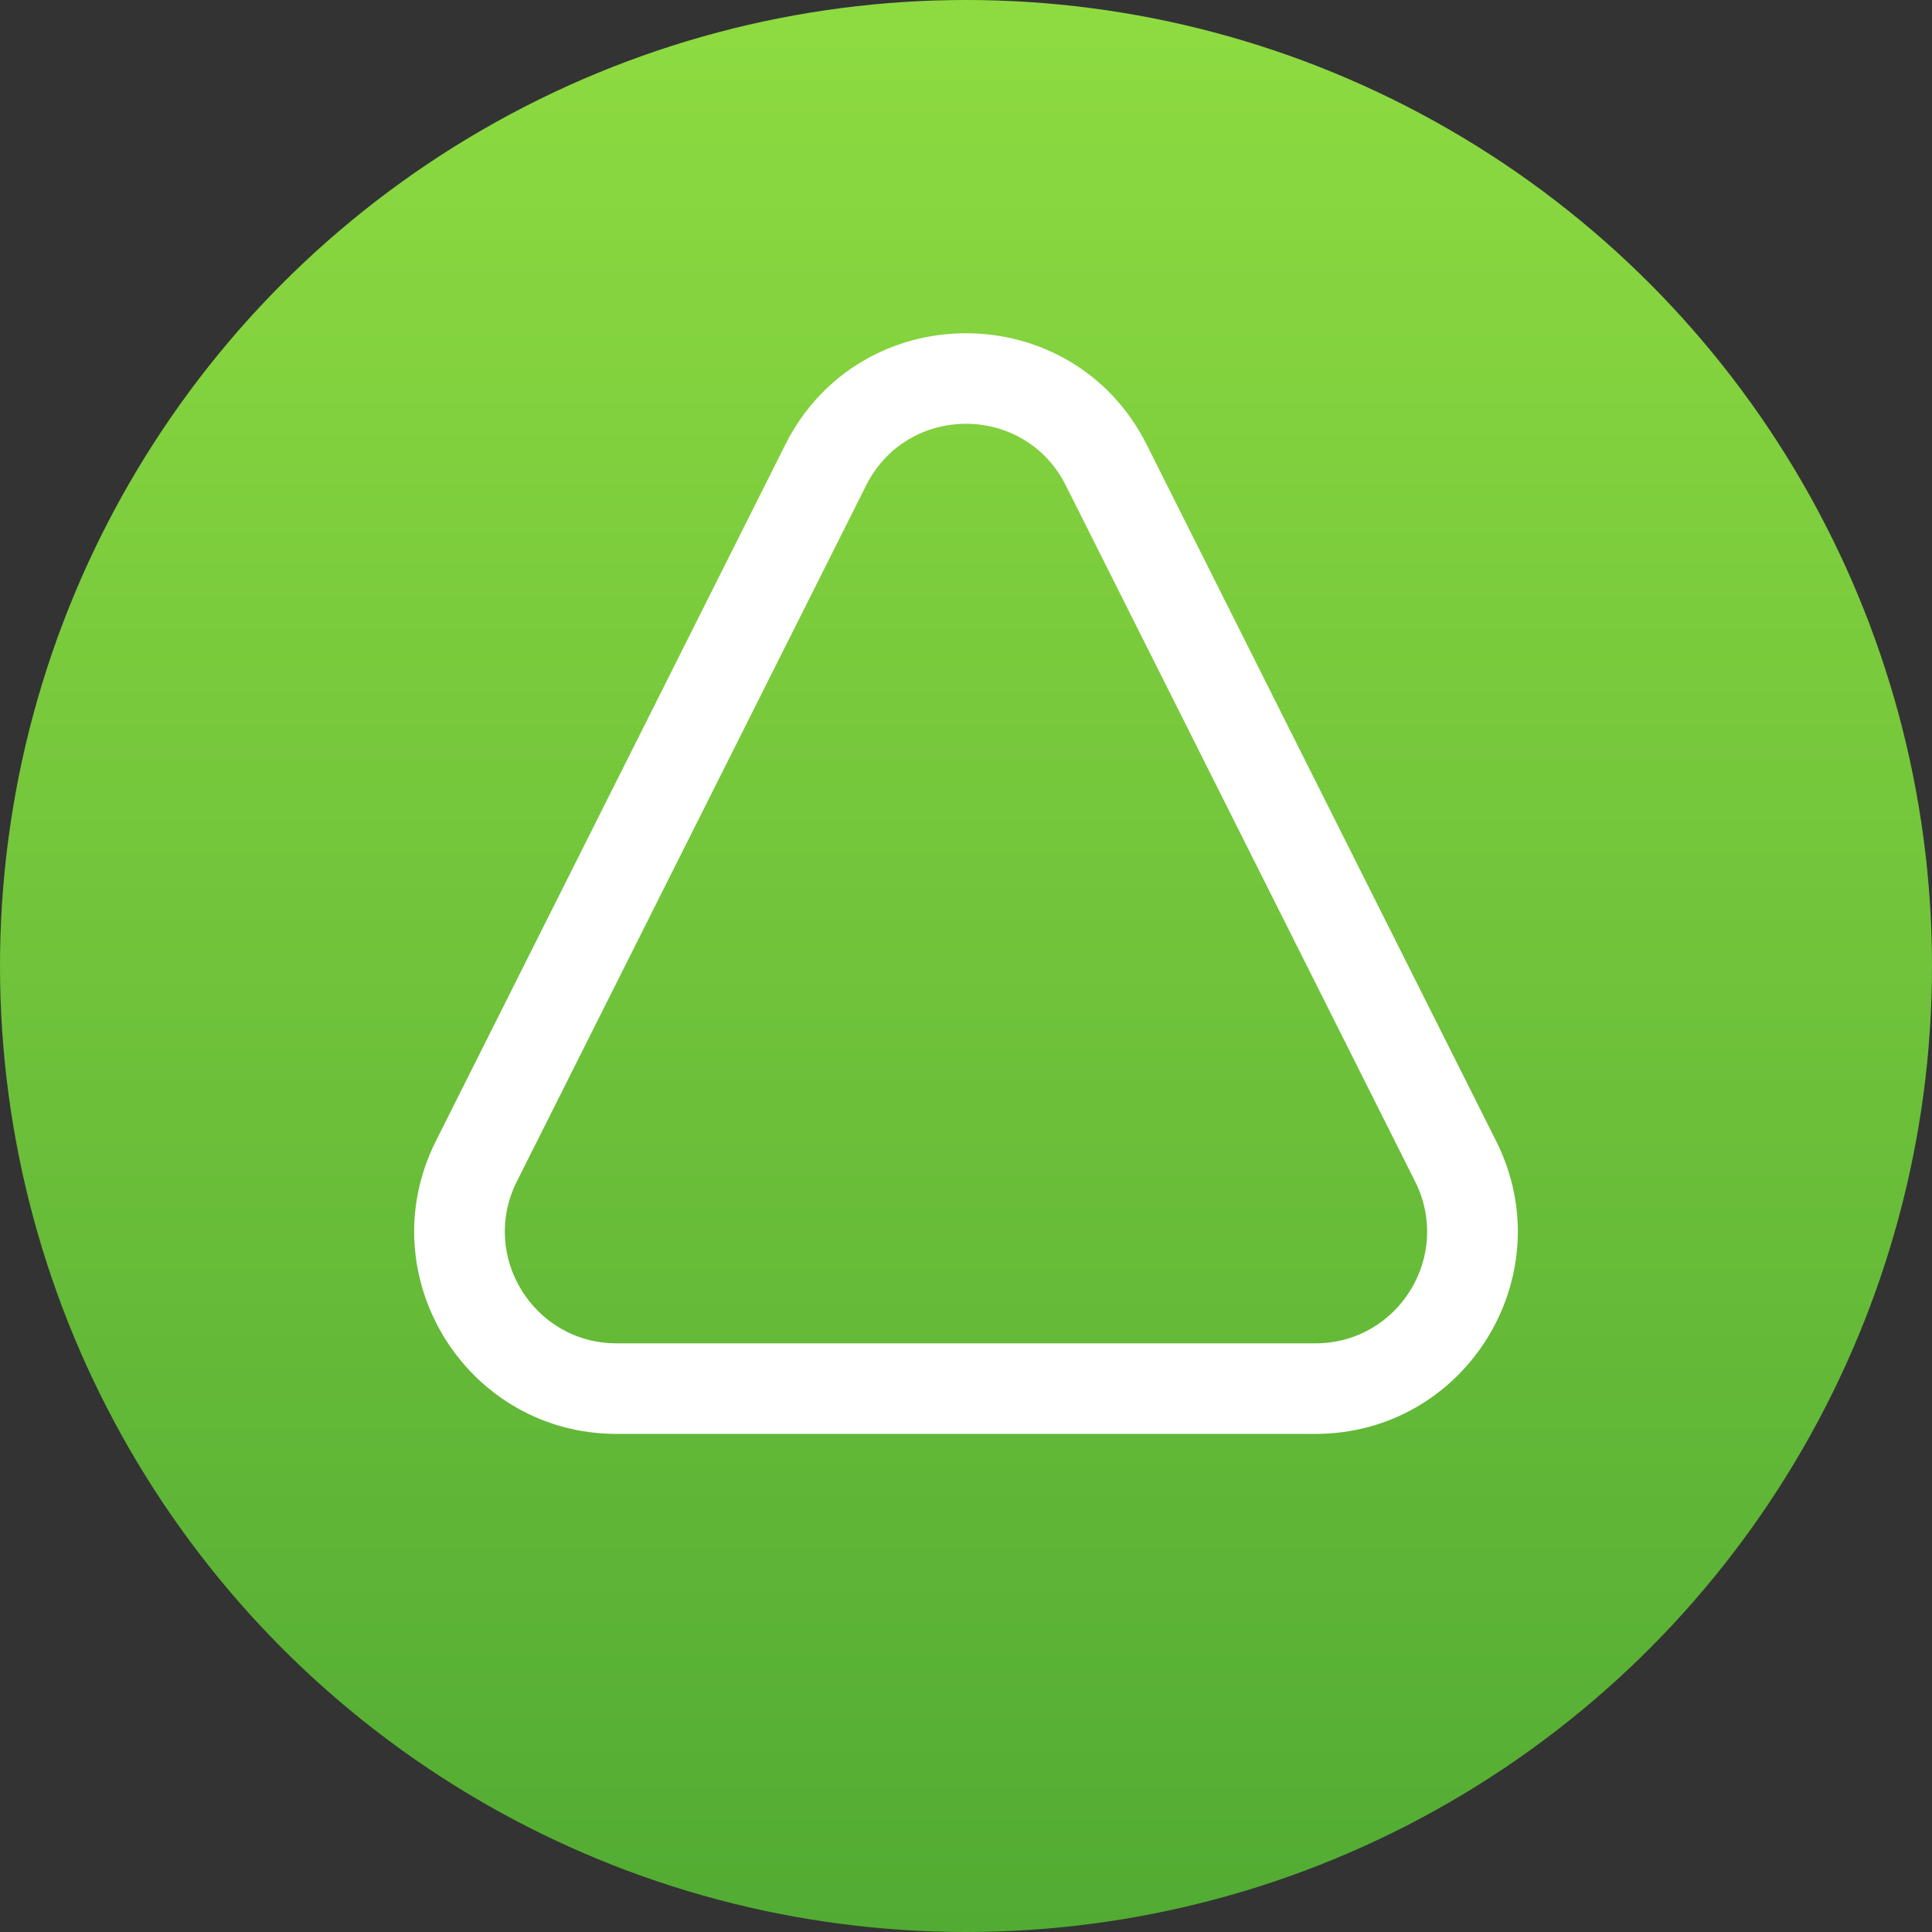
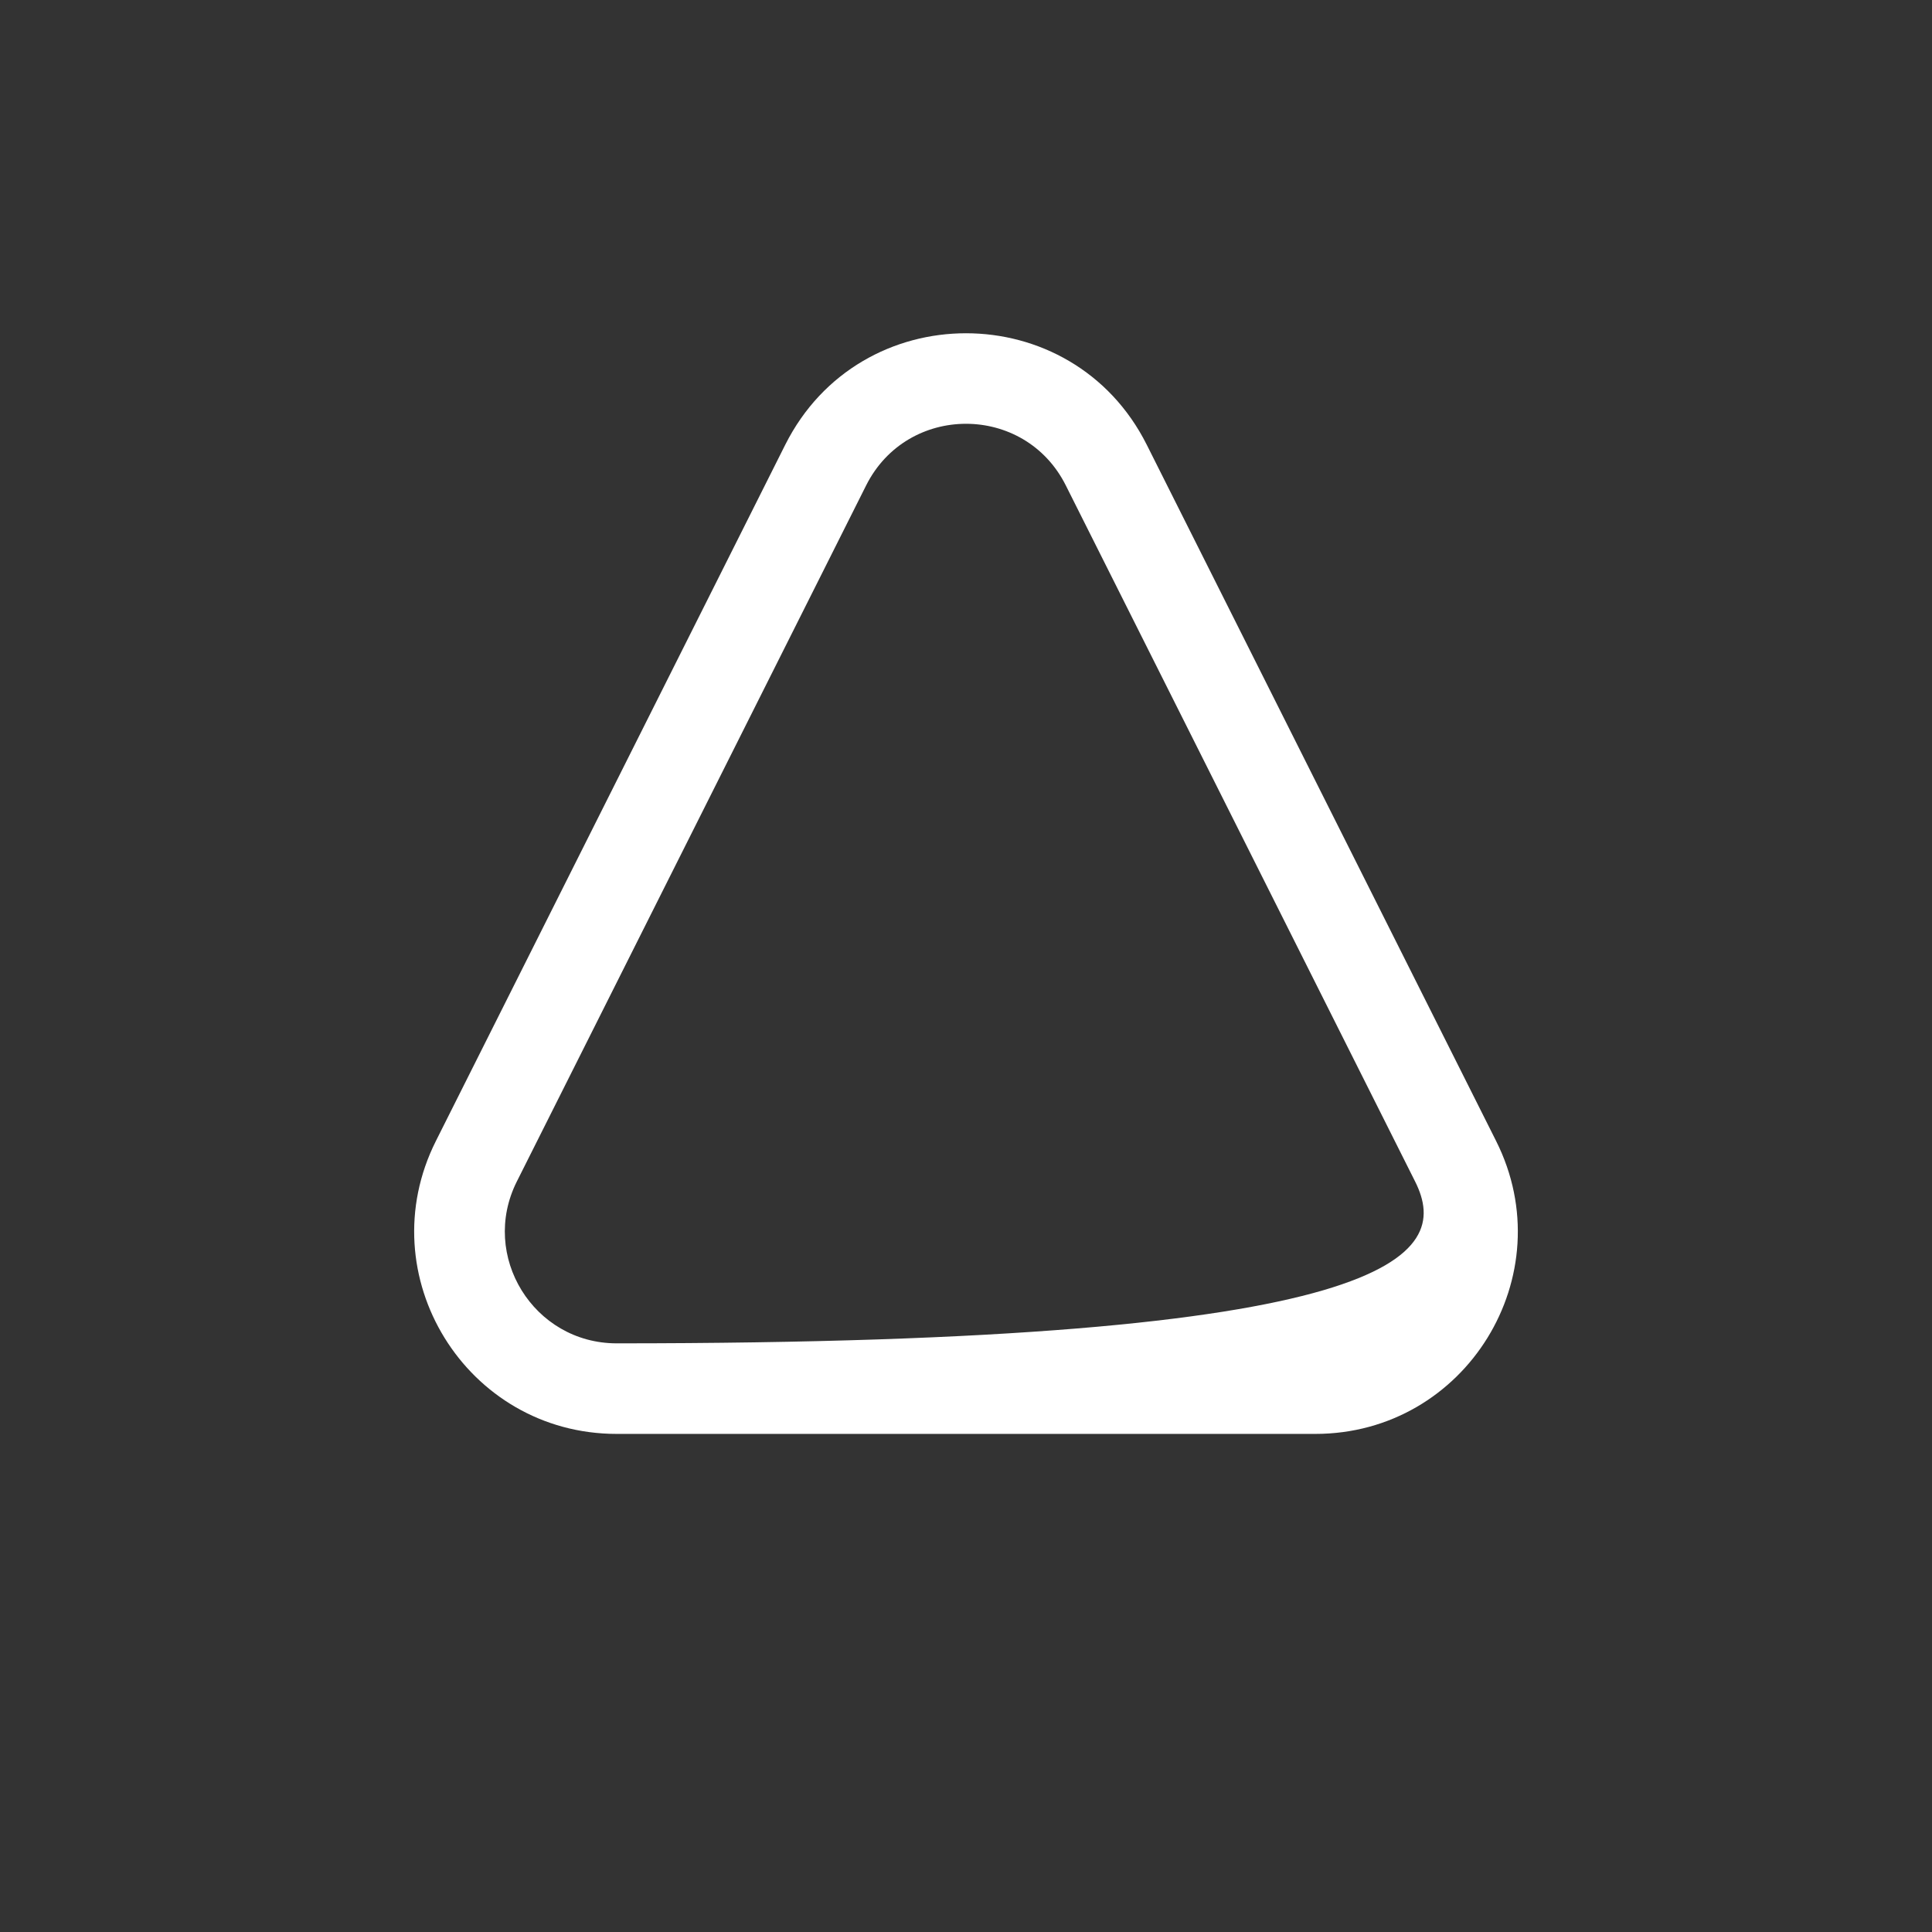
<svg xmlns="http://www.w3.org/2000/svg" width="32" height="32" viewBox="0 0 32 32" fill="none">
  <rect x="0" y="0" width="32" height="32" fill="#333333" stroke="none" />
  <g clip-path="url(#clip0_37419_146944)">
-     <circle cx="16" cy="16" r="16" fill="url(#paint0_linear_37419_146944)" />
-     <path fill-rule="evenodd" clip-rule="evenodd" d="M23.439 19.57L17.653 8.04C16.971 6.679 15.029 6.679 14.346 8.04L8.56 19.57C7.943 20.801 8.838 22.25 10.214 22.25H21.786C23.162 22.25 24.057 20.801 23.439 19.57ZM18.994 7.367C17.758 4.904 14.242 4.904 13.006 7.367L7.22 18.898C6.102 21.125 7.722 23.75 10.214 23.75H21.786C24.278 23.75 25.898 21.125 24.78 18.898L18.994 7.367Z" fill="white" />
+     <path fill-rule="evenodd" clip-rule="evenodd" d="M23.439 19.57L17.653 8.04C16.971 6.679 15.029 6.679 14.346 8.04L8.56 19.57C7.943 20.801 8.838 22.25 10.214 22.25C23.162 22.25 24.057 20.801 23.439 19.57ZM18.994 7.367C17.758 4.904 14.242 4.904 13.006 7.367L7.22 18.898C6.102 21.125 7.722 23.75 10.214 23.75H21.786C24.278 23.75 25.898 21.125 24.78 18.898L18.994 7.367Z" fill="white" />
  </g>
  <defs>
    <linearGradient id="paint0_linear_37419_146944" x1="16" y1="0" x2="16" y2="32" gradientUnits="userSpaceOnUse">
      <stop stop-color="#8EDB41" />
      <stop offset="1" stop-color="#52AB33" />
    </linearGradient>
    <clipPath id="clip0_37419_146944">
      <rect width="32" height="32" fill="white" />
    </clipPath>
  </defs>
</svg>